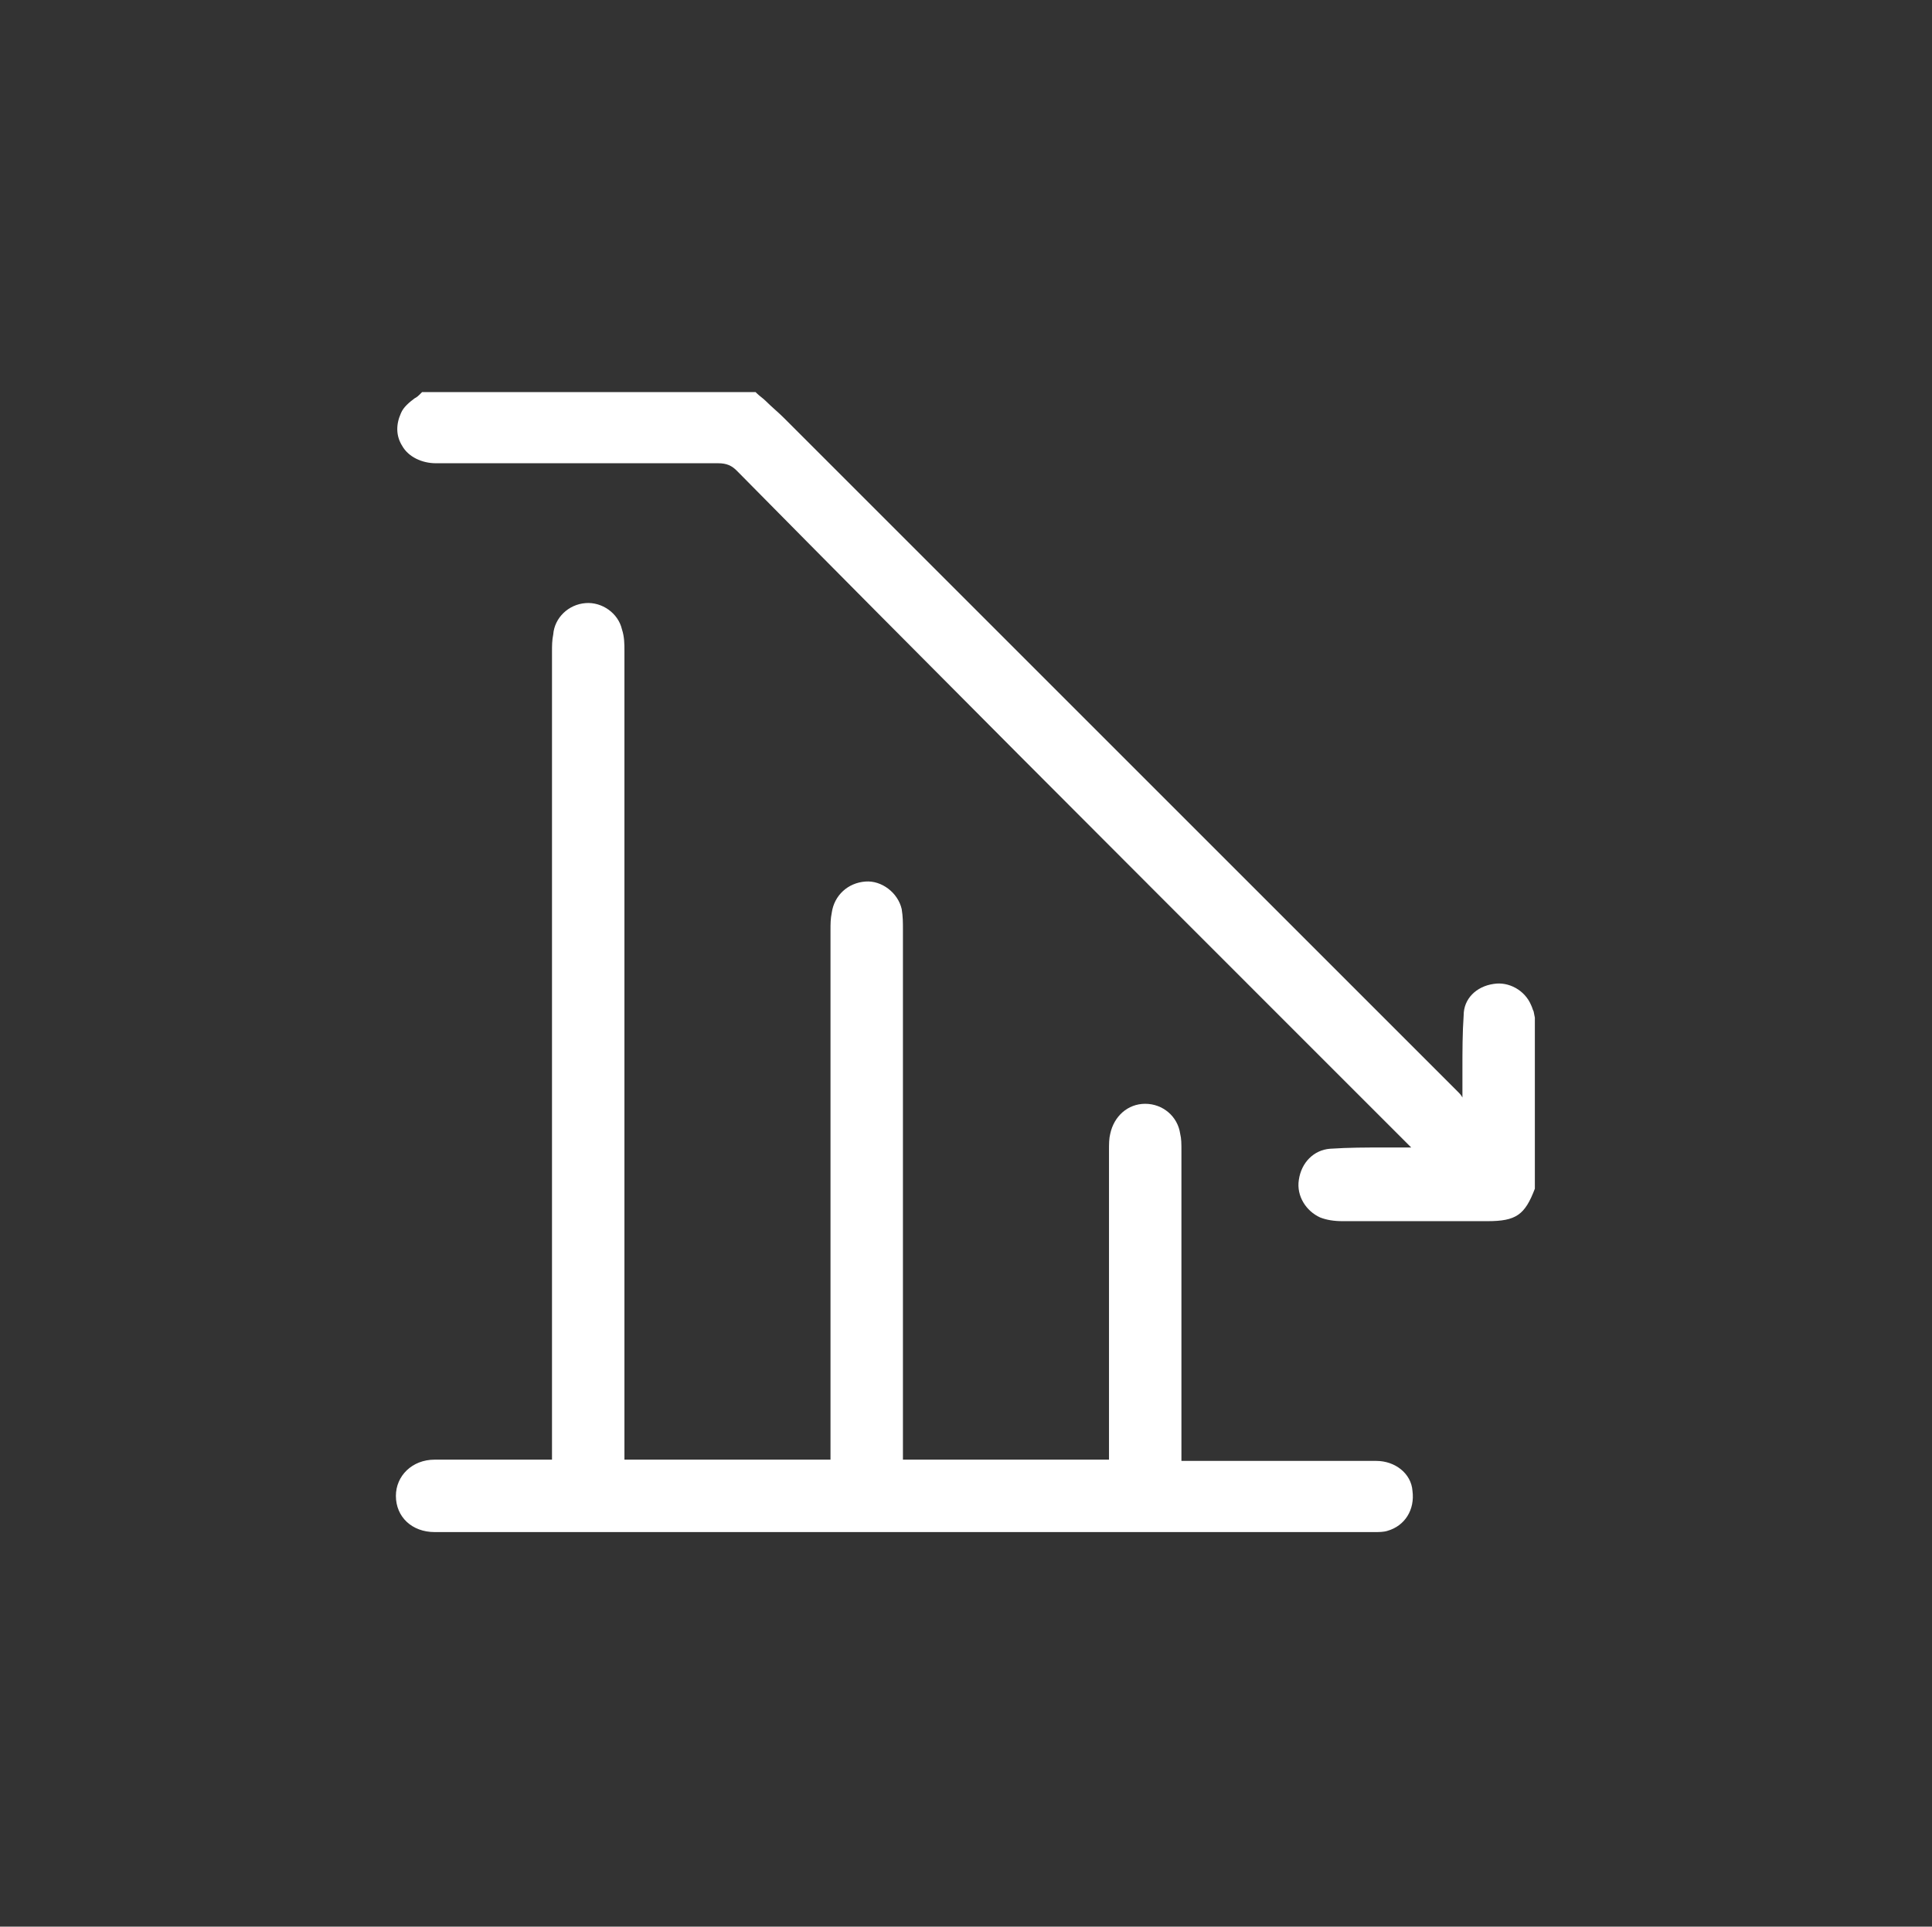
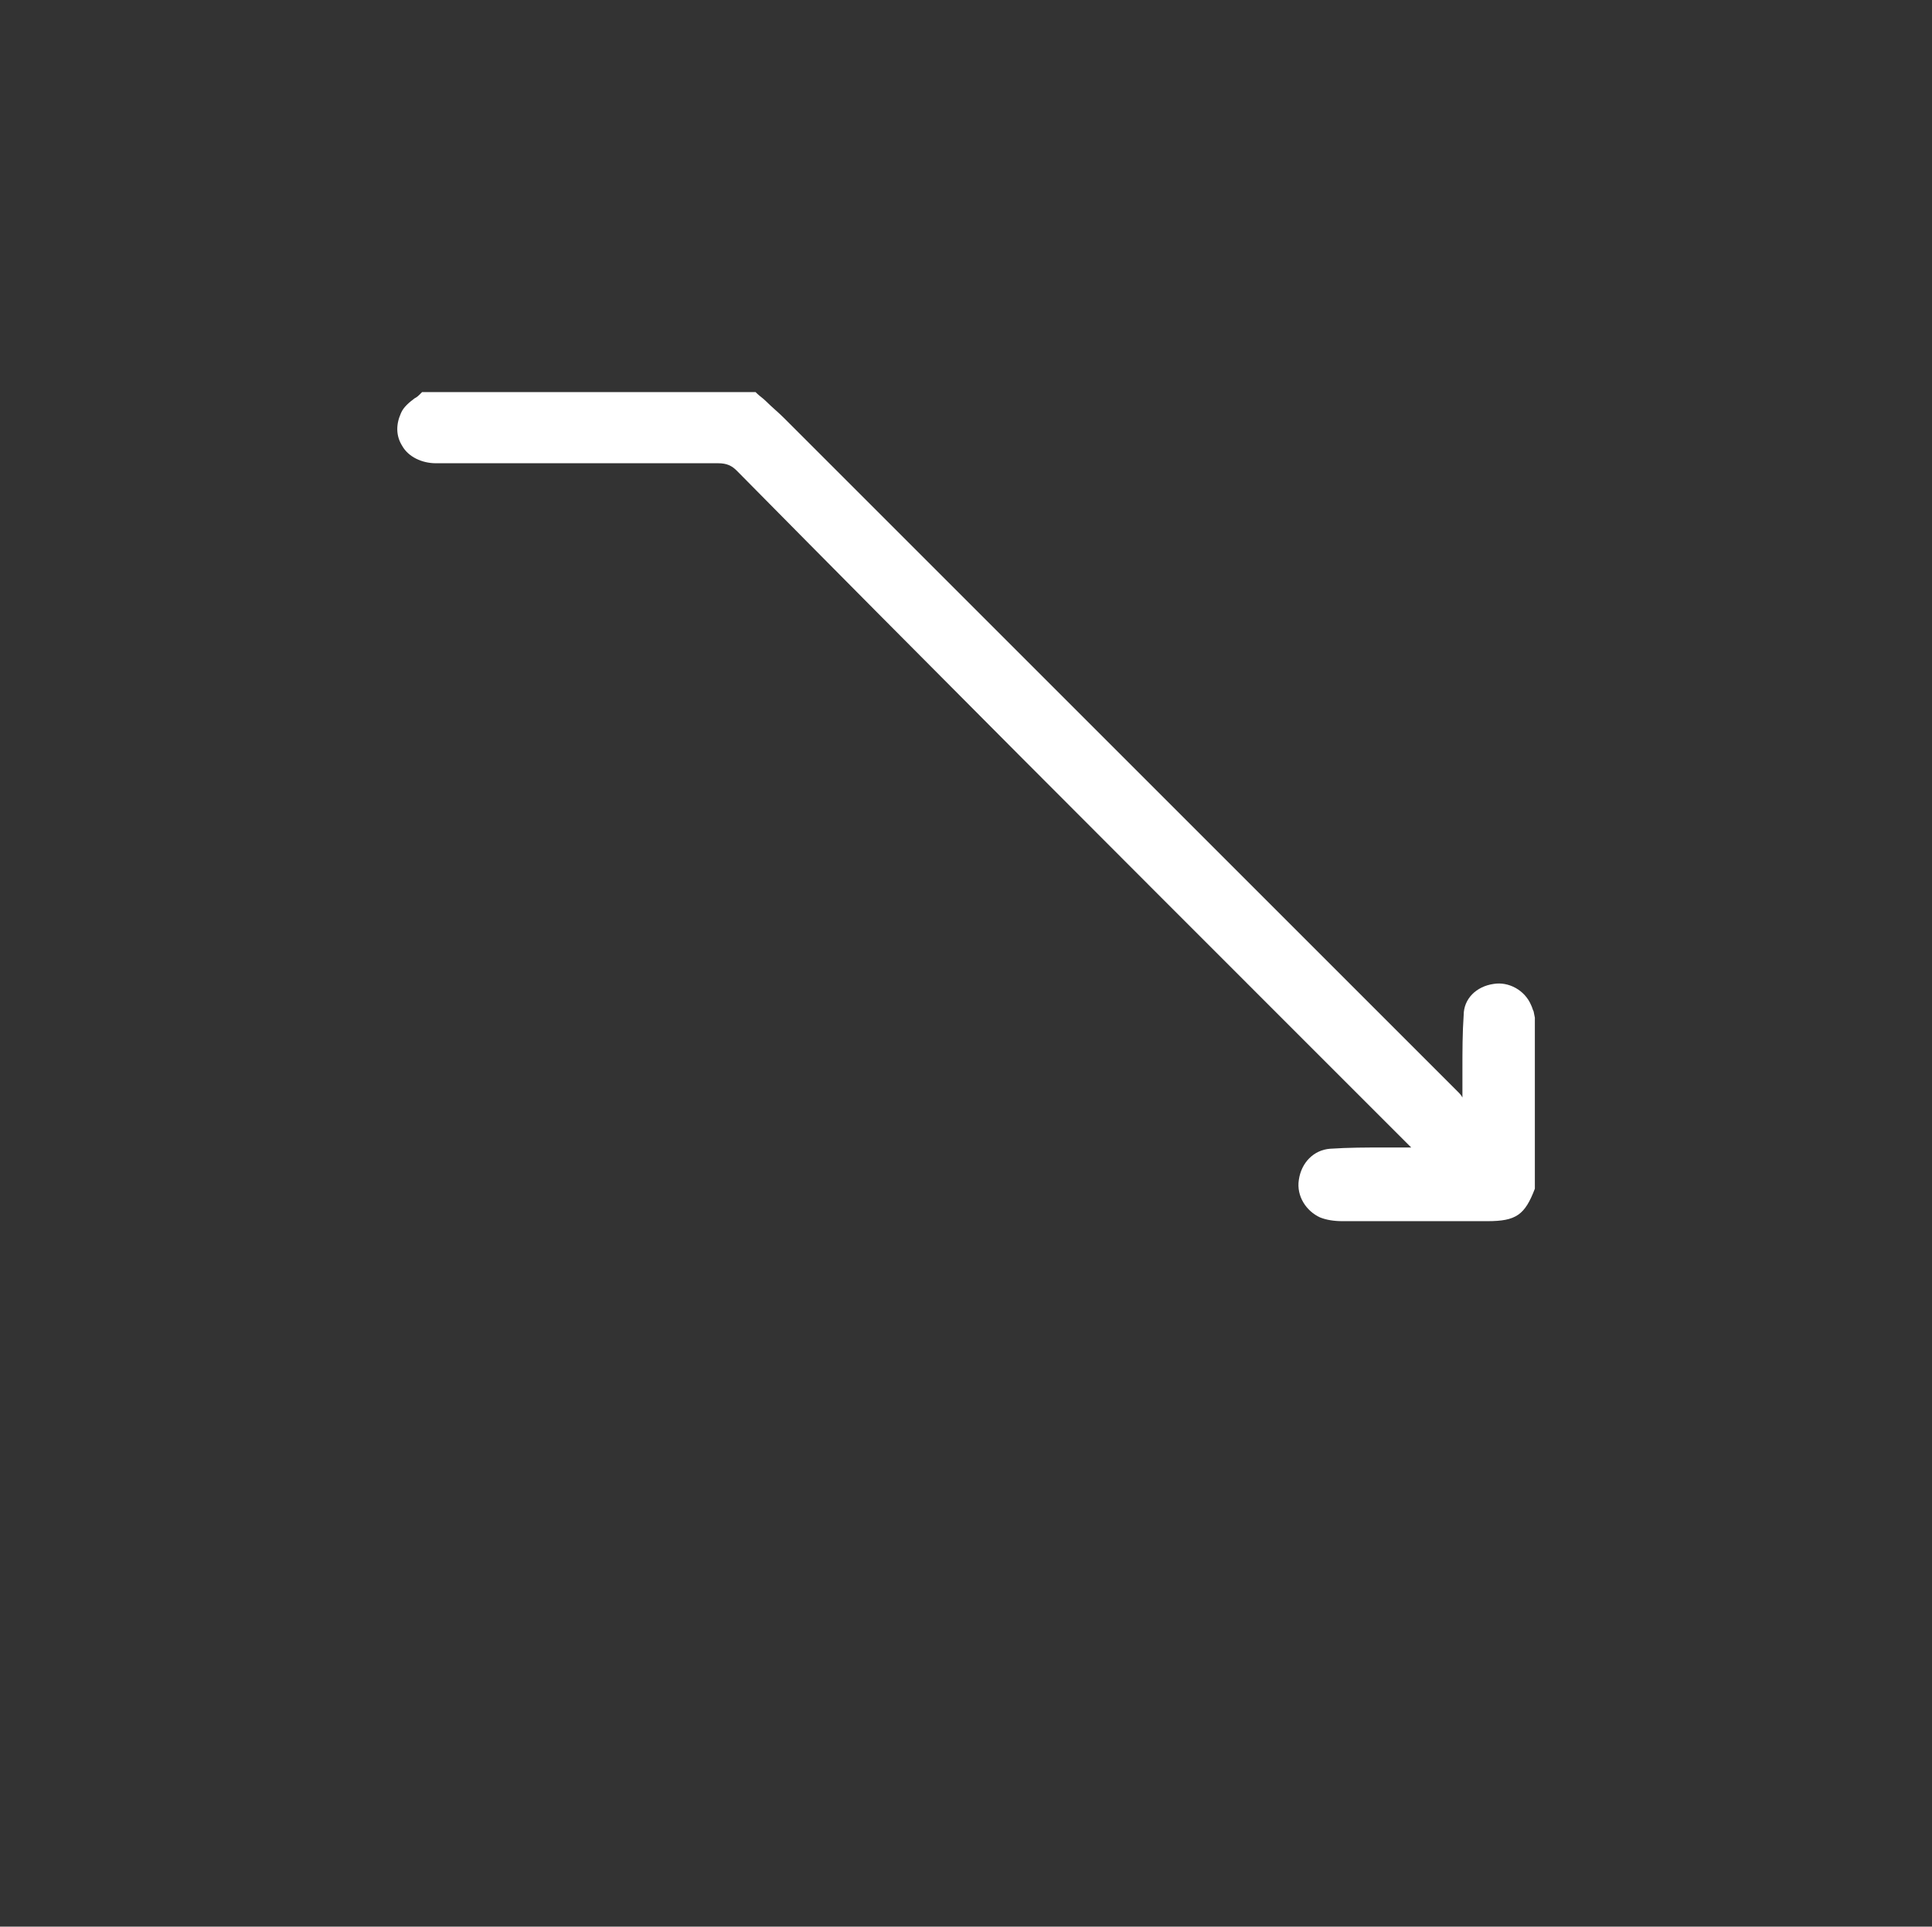
<svg xmlns="http://www.w3.org/2000/svg" version="1.1" id="Layer_1" x="0px" y="0px" viewBox="0 0 154.7 154.3" style="enable-background:new 0 0 154.7 154.3;" xml:space="preserve">
  <rect x="0" y="0" width="154.7" height="154.3" fill="#333333" stroke="none" />
  <style type="text/css">
	.st0{fill:#FFFFFF;}
</style>
  <g>
    <g>
      <g>
        <path class="st0" d="M122.8,81c-0.1-0.2-0.1-0.3-0.2-0.5c-0.5-1.2-1.8-1.9-3-1.7c-1.4,0.2-2.4,1.2-2.4,2.5     c-0.1,1.4-0.1,2.9-0.1,4.3c0,0.6,0,1.2,0,1.8c0,0.2,0,0.3,0,0.5c-0.1-0.2-0.2-0.3-0.4-0.5c-18-18-35.9-35.9-53.9-53.9     c-0.5-0.5-1-0.9-1.5-1.4c-0.2-0.2-0.5-0.4-0.7-0.6l-0.1-0.1H33.8l-0.1,0.1c-0.2,0.2-0.3,0.3-0.5,0.4c-0.4,0.3-0.9,0.7-1.1,1.2     c-0.4,0.9-0.4,1.8,0.1,2.6c0.5,0.9,1.6,1.4,2.7,1.4c8.8,0,16,0,22.6,0c0.7,0,1.1,0.2,1.5,0.6C74.1,53,89.2,68.1,104.3,83.2     l8.4,8.4c0.1,0.1,0.2,0.2,0.3,0.3c-0.2,0-0.3,0-0.5,0c-0.6,0-1.2,0-1.7,0c-1.4,0-2.8,0-4.3,0.1c-1.3,0.1-2.3,1.1-2.5,2.5     c-0.2,1.3,0.6,2.5,1.7,3c0.5,0.2,1.1,0.3,1.8,0.3c2,0,4,0,6,0c1,0,2,0,3,0l2.6,0c2.3,0,3-0.5,3.8-2.6l0-13.7L122.8,81z" />
      </g>
      <g>
-         <path class="st0" d="M110.2,117c-3.6,0-7.3,0-10.9,0l-4.7,0v-5.3c0-6.5,0-13,0-19.5c0-0.6,0-1-0.1-1.4c-0.2-1.4-1.4-2.4-2.8-2.4     c0,0,0,0,0,0c-1.4,0-2.5,1-2.8,2.4c-0.1,0.4-0.1,0.8-0.1,1.4c0,6.5,0,13,0,19.5v5.2H72.3v-7.6c0-11.6,0-23.3,0-34.9     c0-0.5,0-1-0.1-1.6c-0.3-1.3-1.6-2.3-2.9-2.2c-1.4,0.1-2.5,1.1-2.7,2.5c-0.1,0.5-0.1,0.9-0.1,1.4c0,11.9,0,23.8,0,35.6v6.8H50     v-7.5c0-19.1,0-38.2,0-57.3c0-0.5,0-1.1-0.2-1.7c-0.3-1.3-1.6-2.2-2.9-2.1c-1.4,0.1-2.5,1.2-2.6,2.5c-0.1,0.5-0.1,0.9-0.1,1.4     l0,64.7l-3.3,0c-2,0-4.1,0-6.1,0c-1.8,0-3.1,1.3-3.1,2.9c0,1.7,1.3,2.9,3.1,2.9c9.1,0,18.2,0,27.3,0c16,0,32,0,48,0     c0.3,0,0.7,0,1-0.1c1.4-0.4,2.2-1.7,2-3.2C113,118,111.7,117,110.2,117z" />
-       </g>
+         </g>
    </g>
  </g>
</svg>